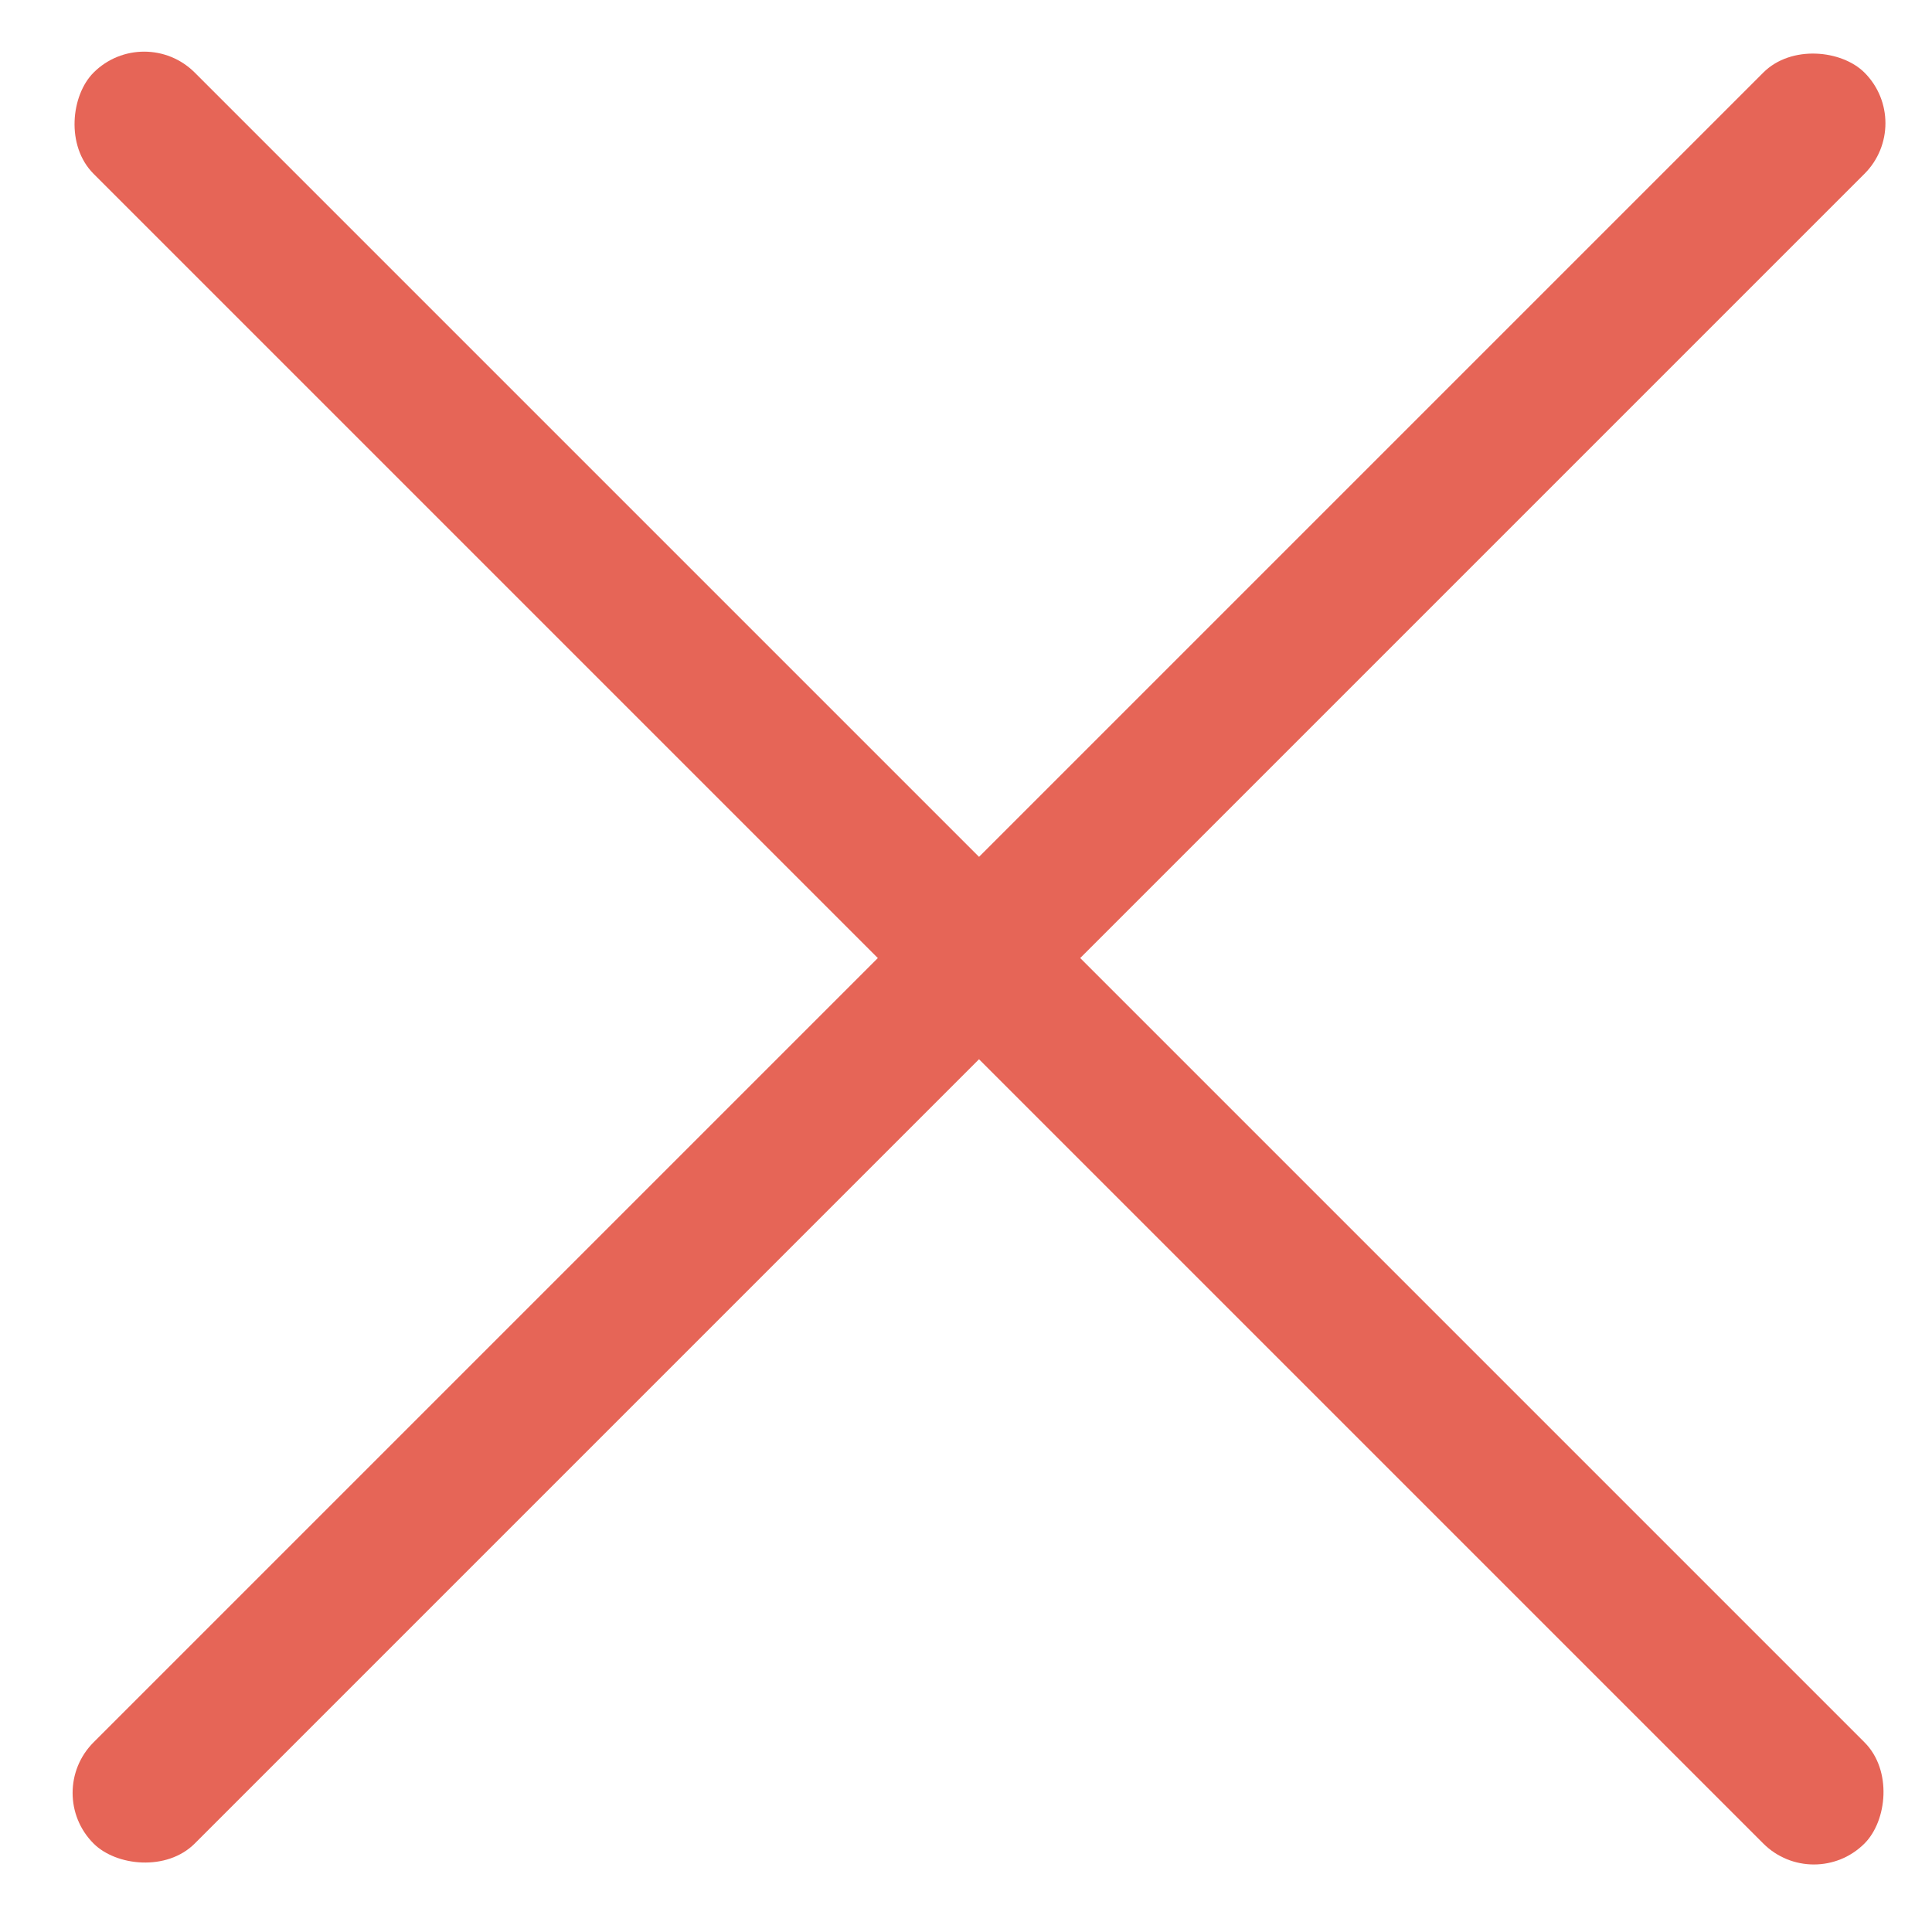
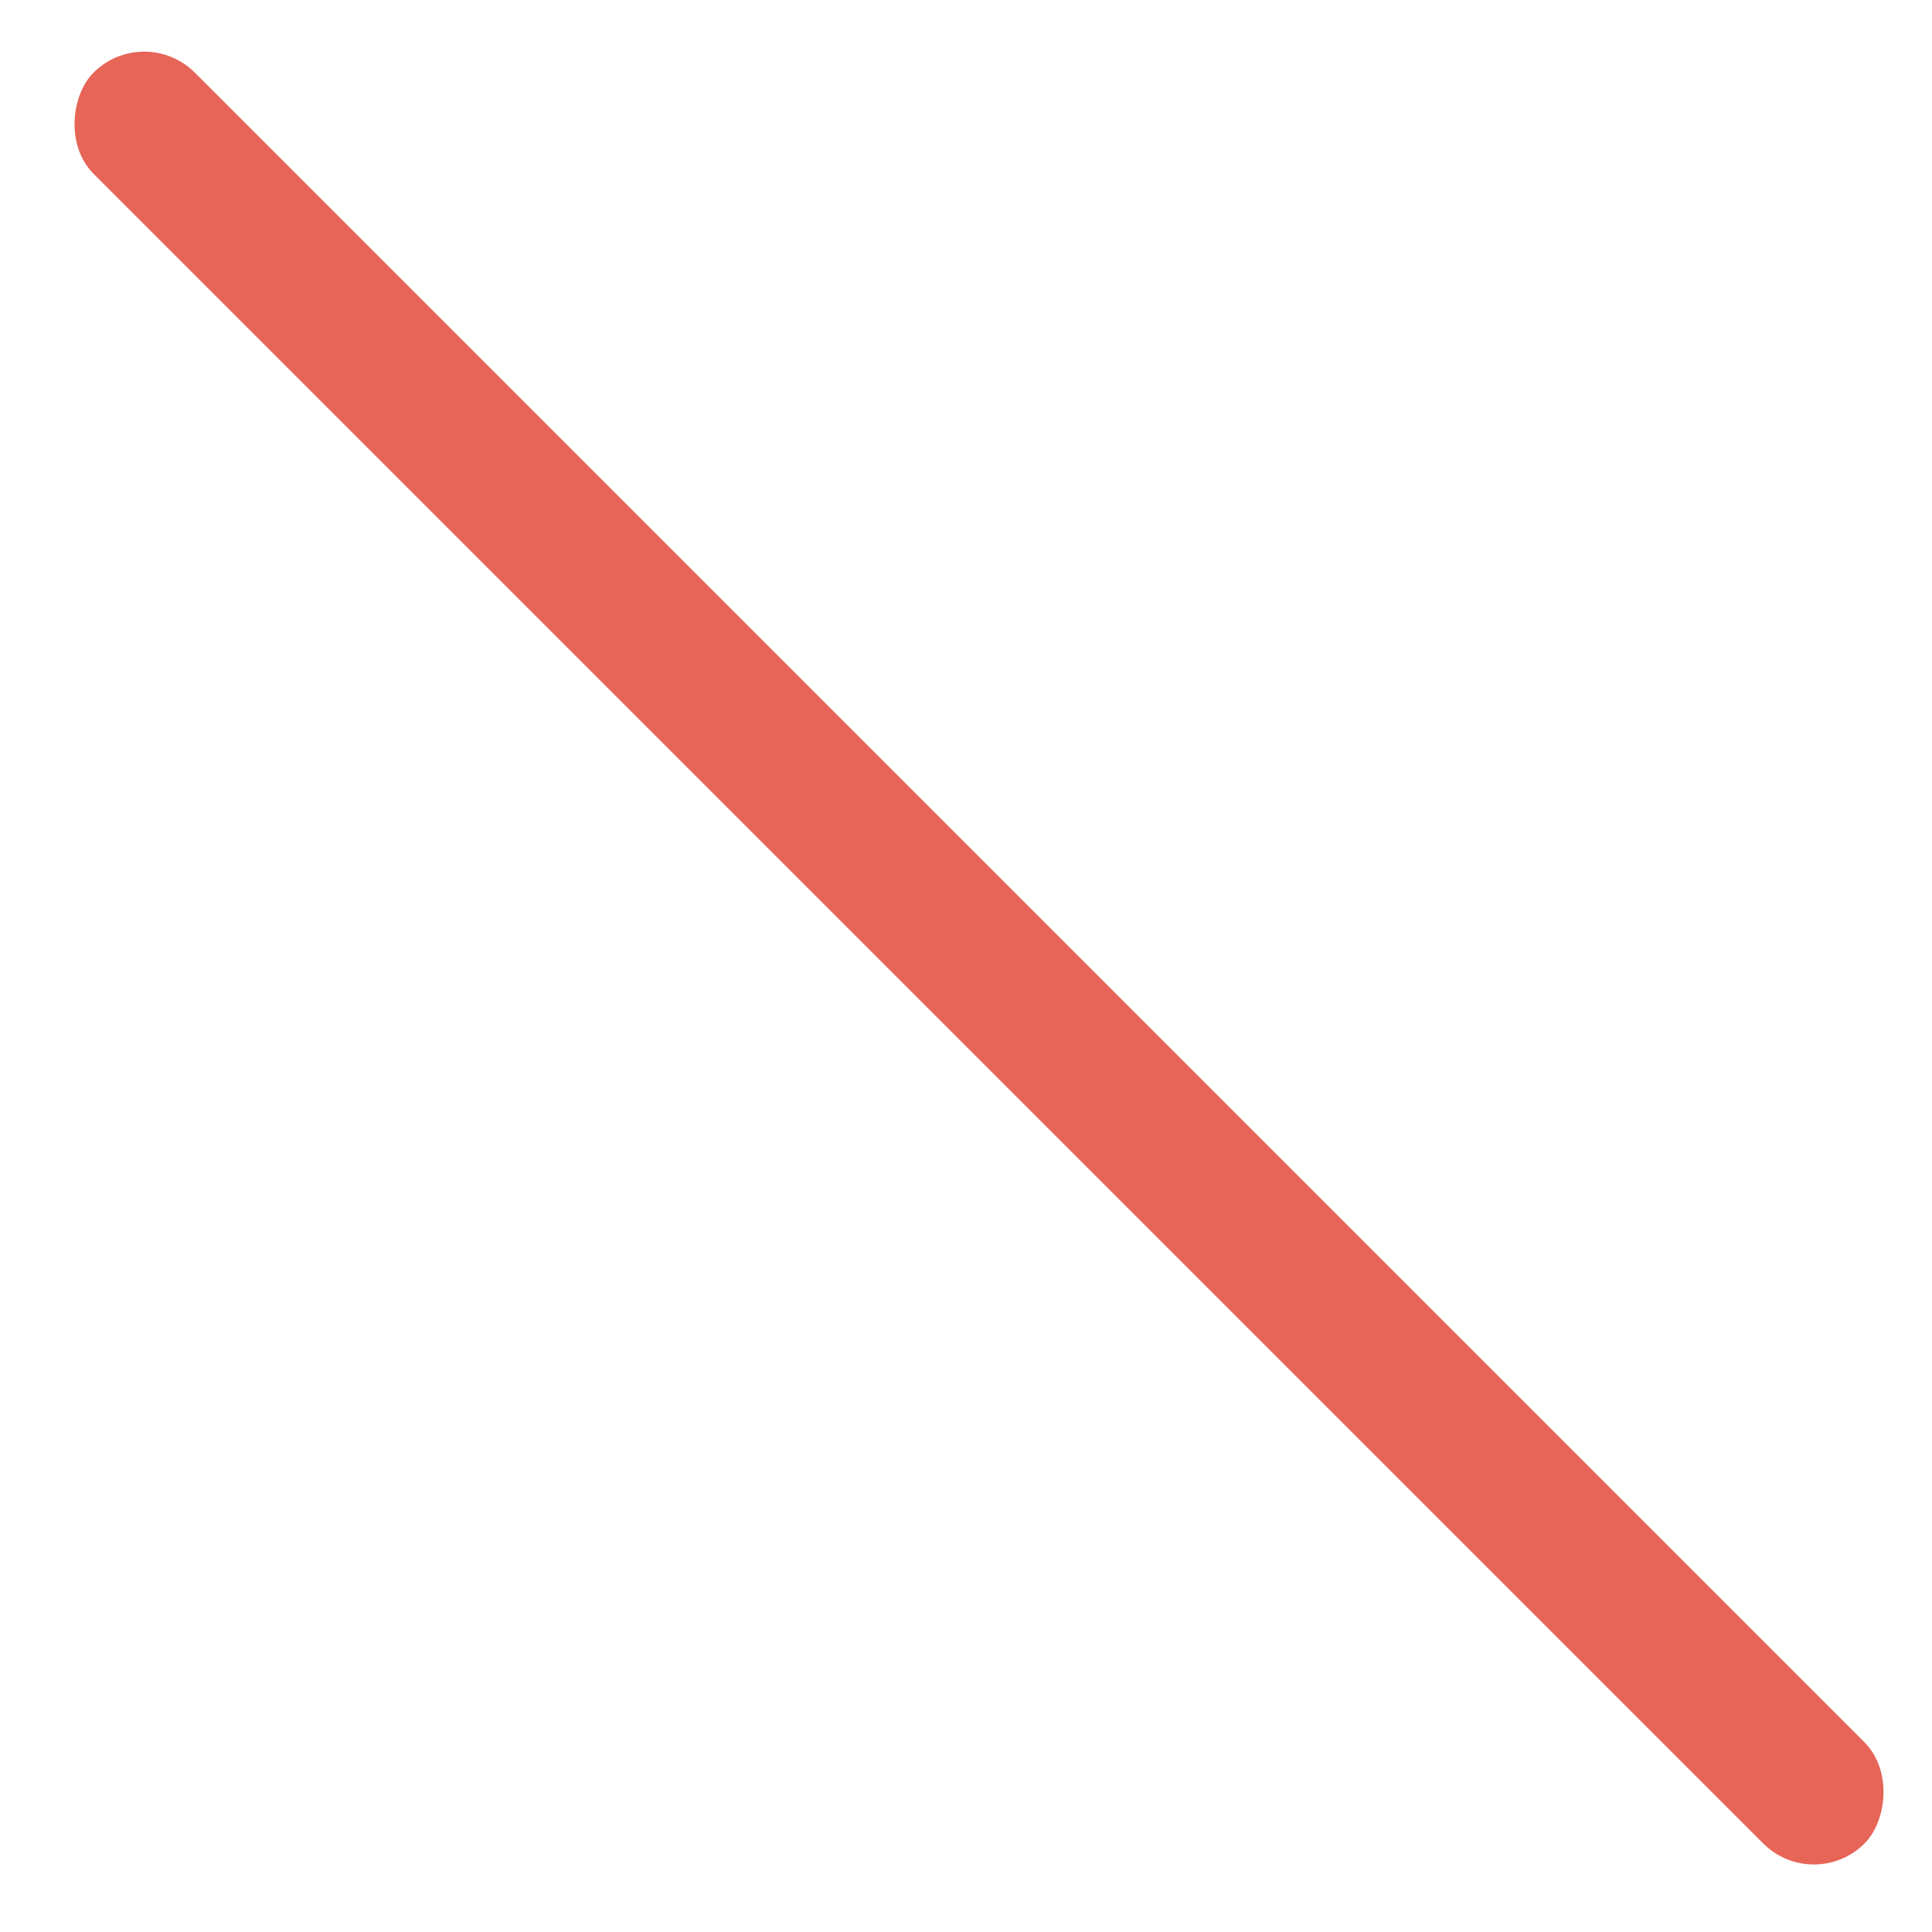
<svg xmlns="http://www.w3.org/2000/svg" width="27px" height="27px" viewBox="0 0 27 27" version="1.1">
  <title>53B1317E-52AF-407A-A674-325E02E77ADE</title>
  <g id="Pop-Up" stroke="none" stroke-width="1" fill="none" fill-rule="evenodd">
    <g transform="translate(-964, -135)" fill="#E66557" id="PopUp-BG">
      <g transform="translate(428, 106)">
        <g id="Close" transform="translate(536.601, 29.308)">
          <rect id="Rectangle" transform="translate(13.081, 13.081) rotate(45) translate(-13.081, -13.081) " x="-4.419" y="12.081" width="35" height="2" rx="1" />
-           <rect id="Rectangle-Copy-2" transform="translate(13.081, 13.081) rotate(135) translate(-13.081, -13.081) " x="-4.419" y="12.081" width="35" height="2" rx="1" />
        </g>
      </g>
    </g>
  </g>
</svg>